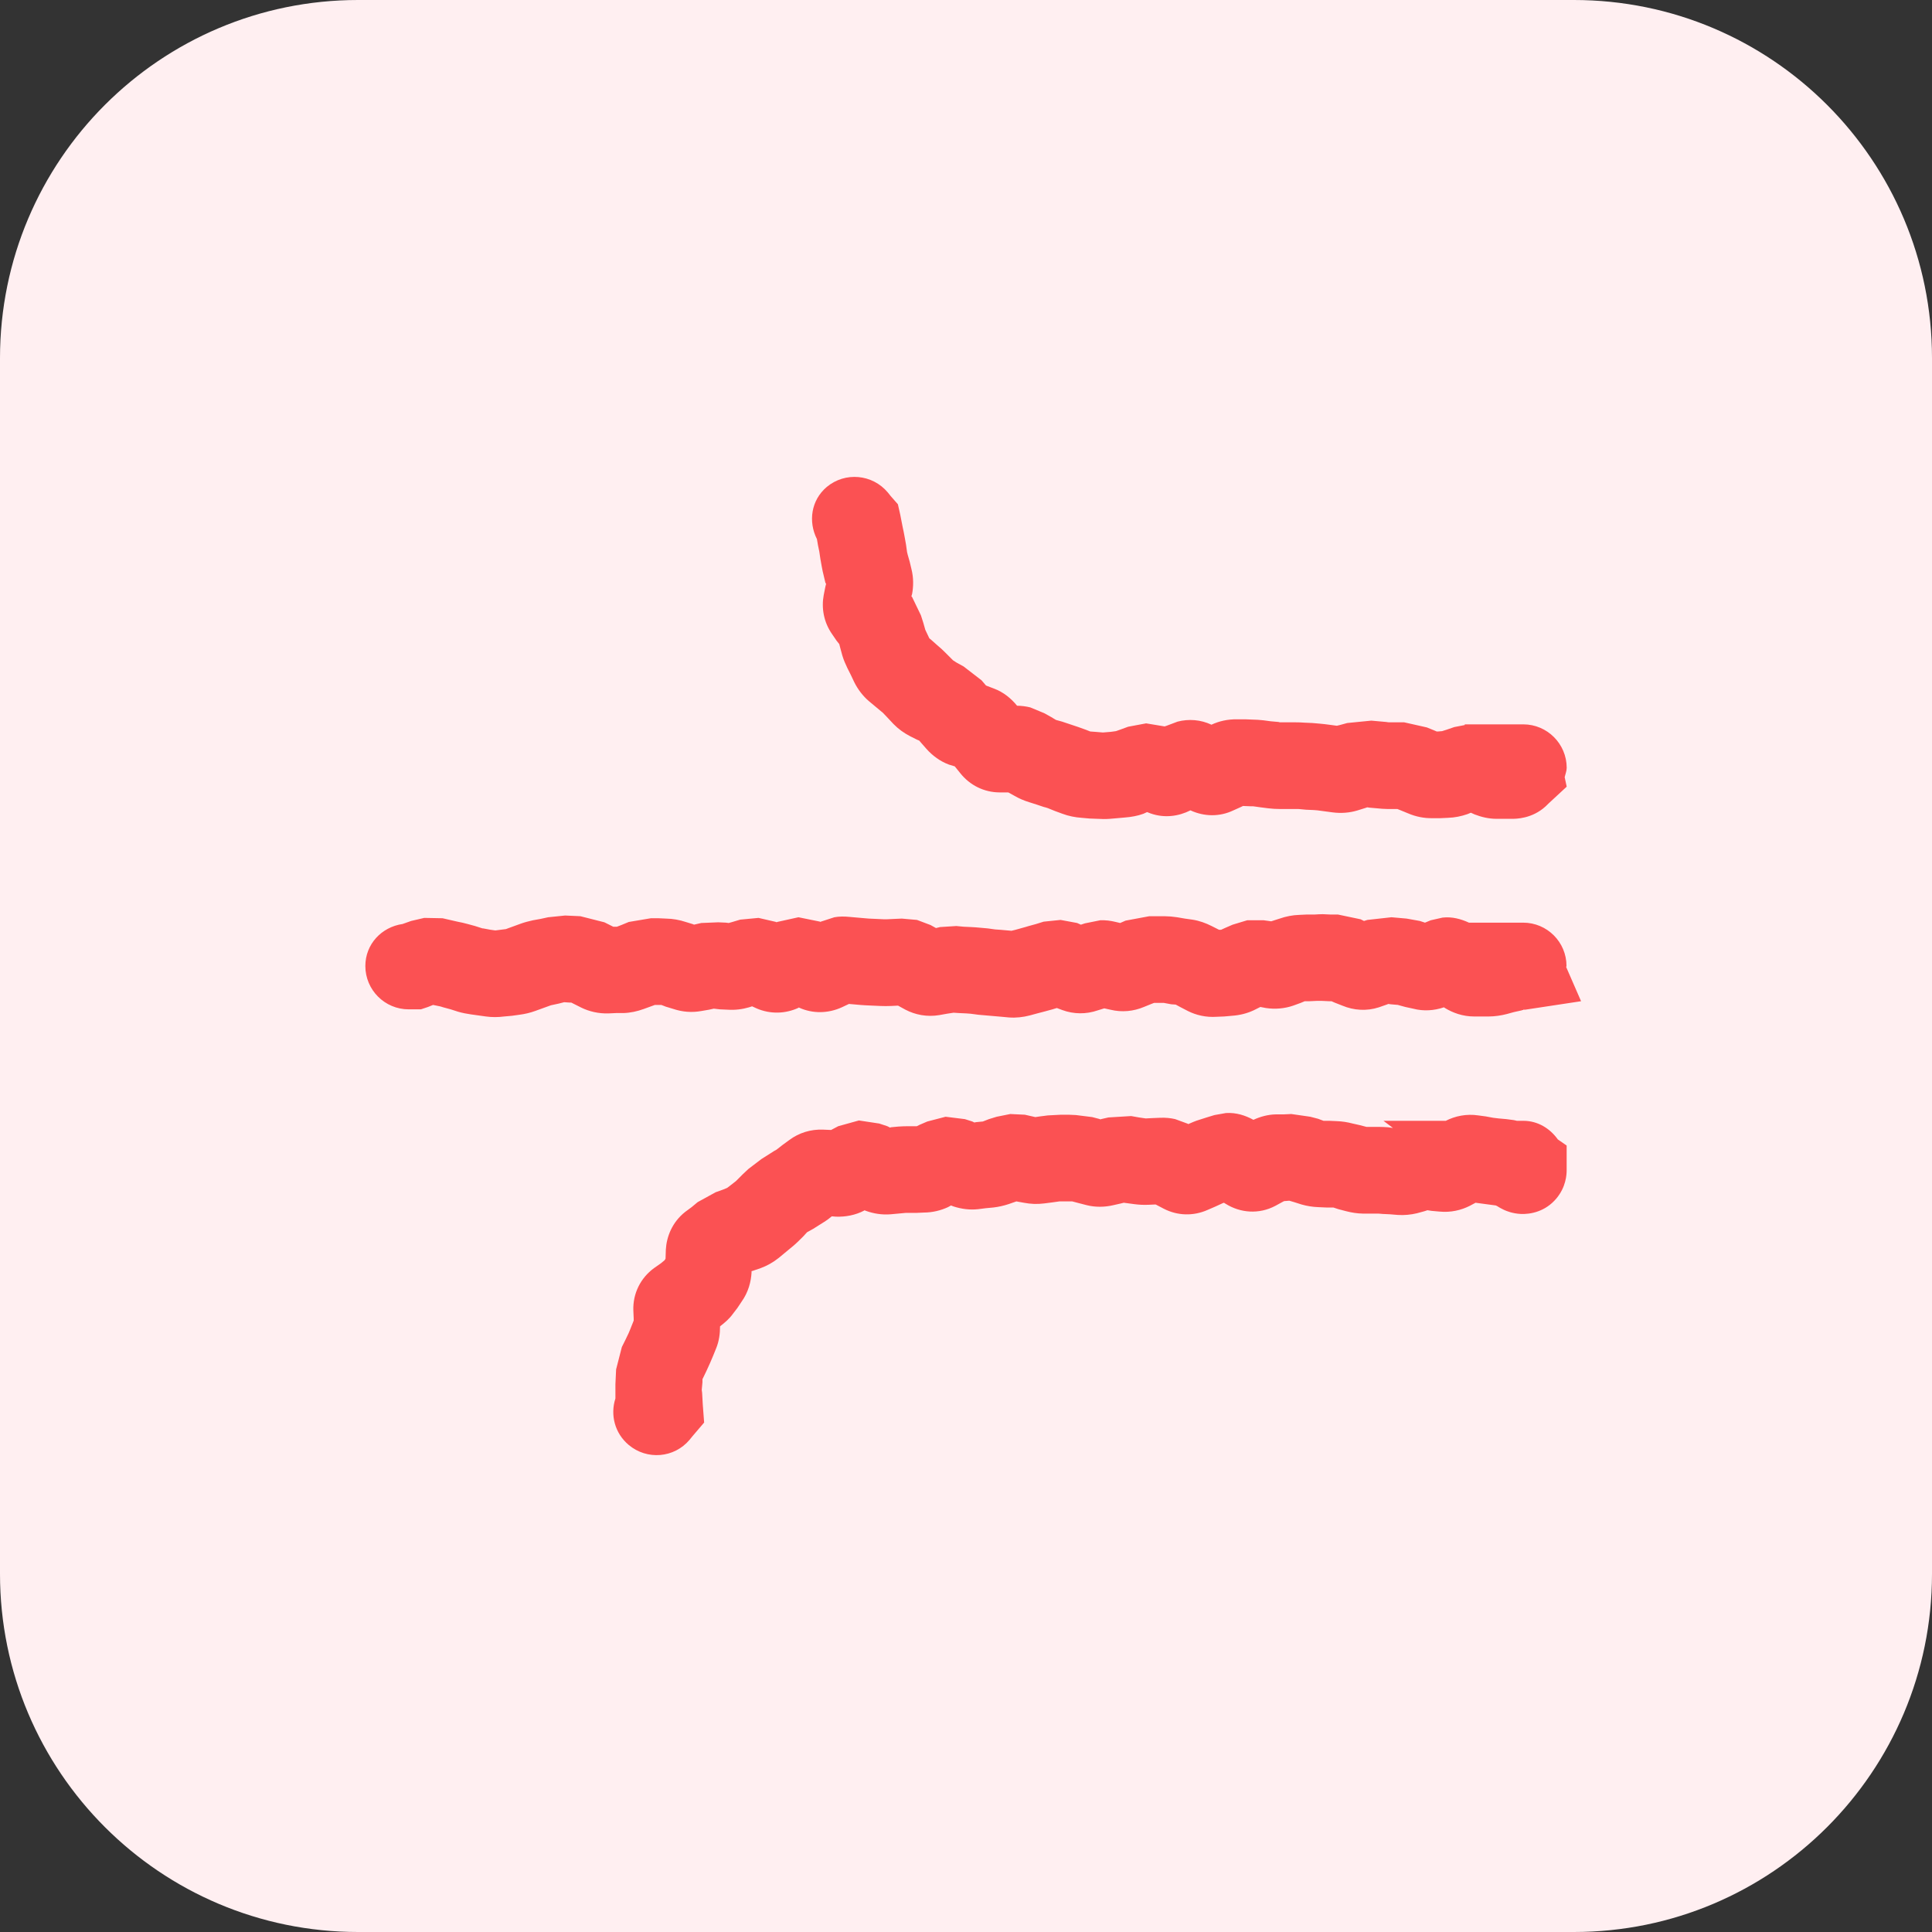
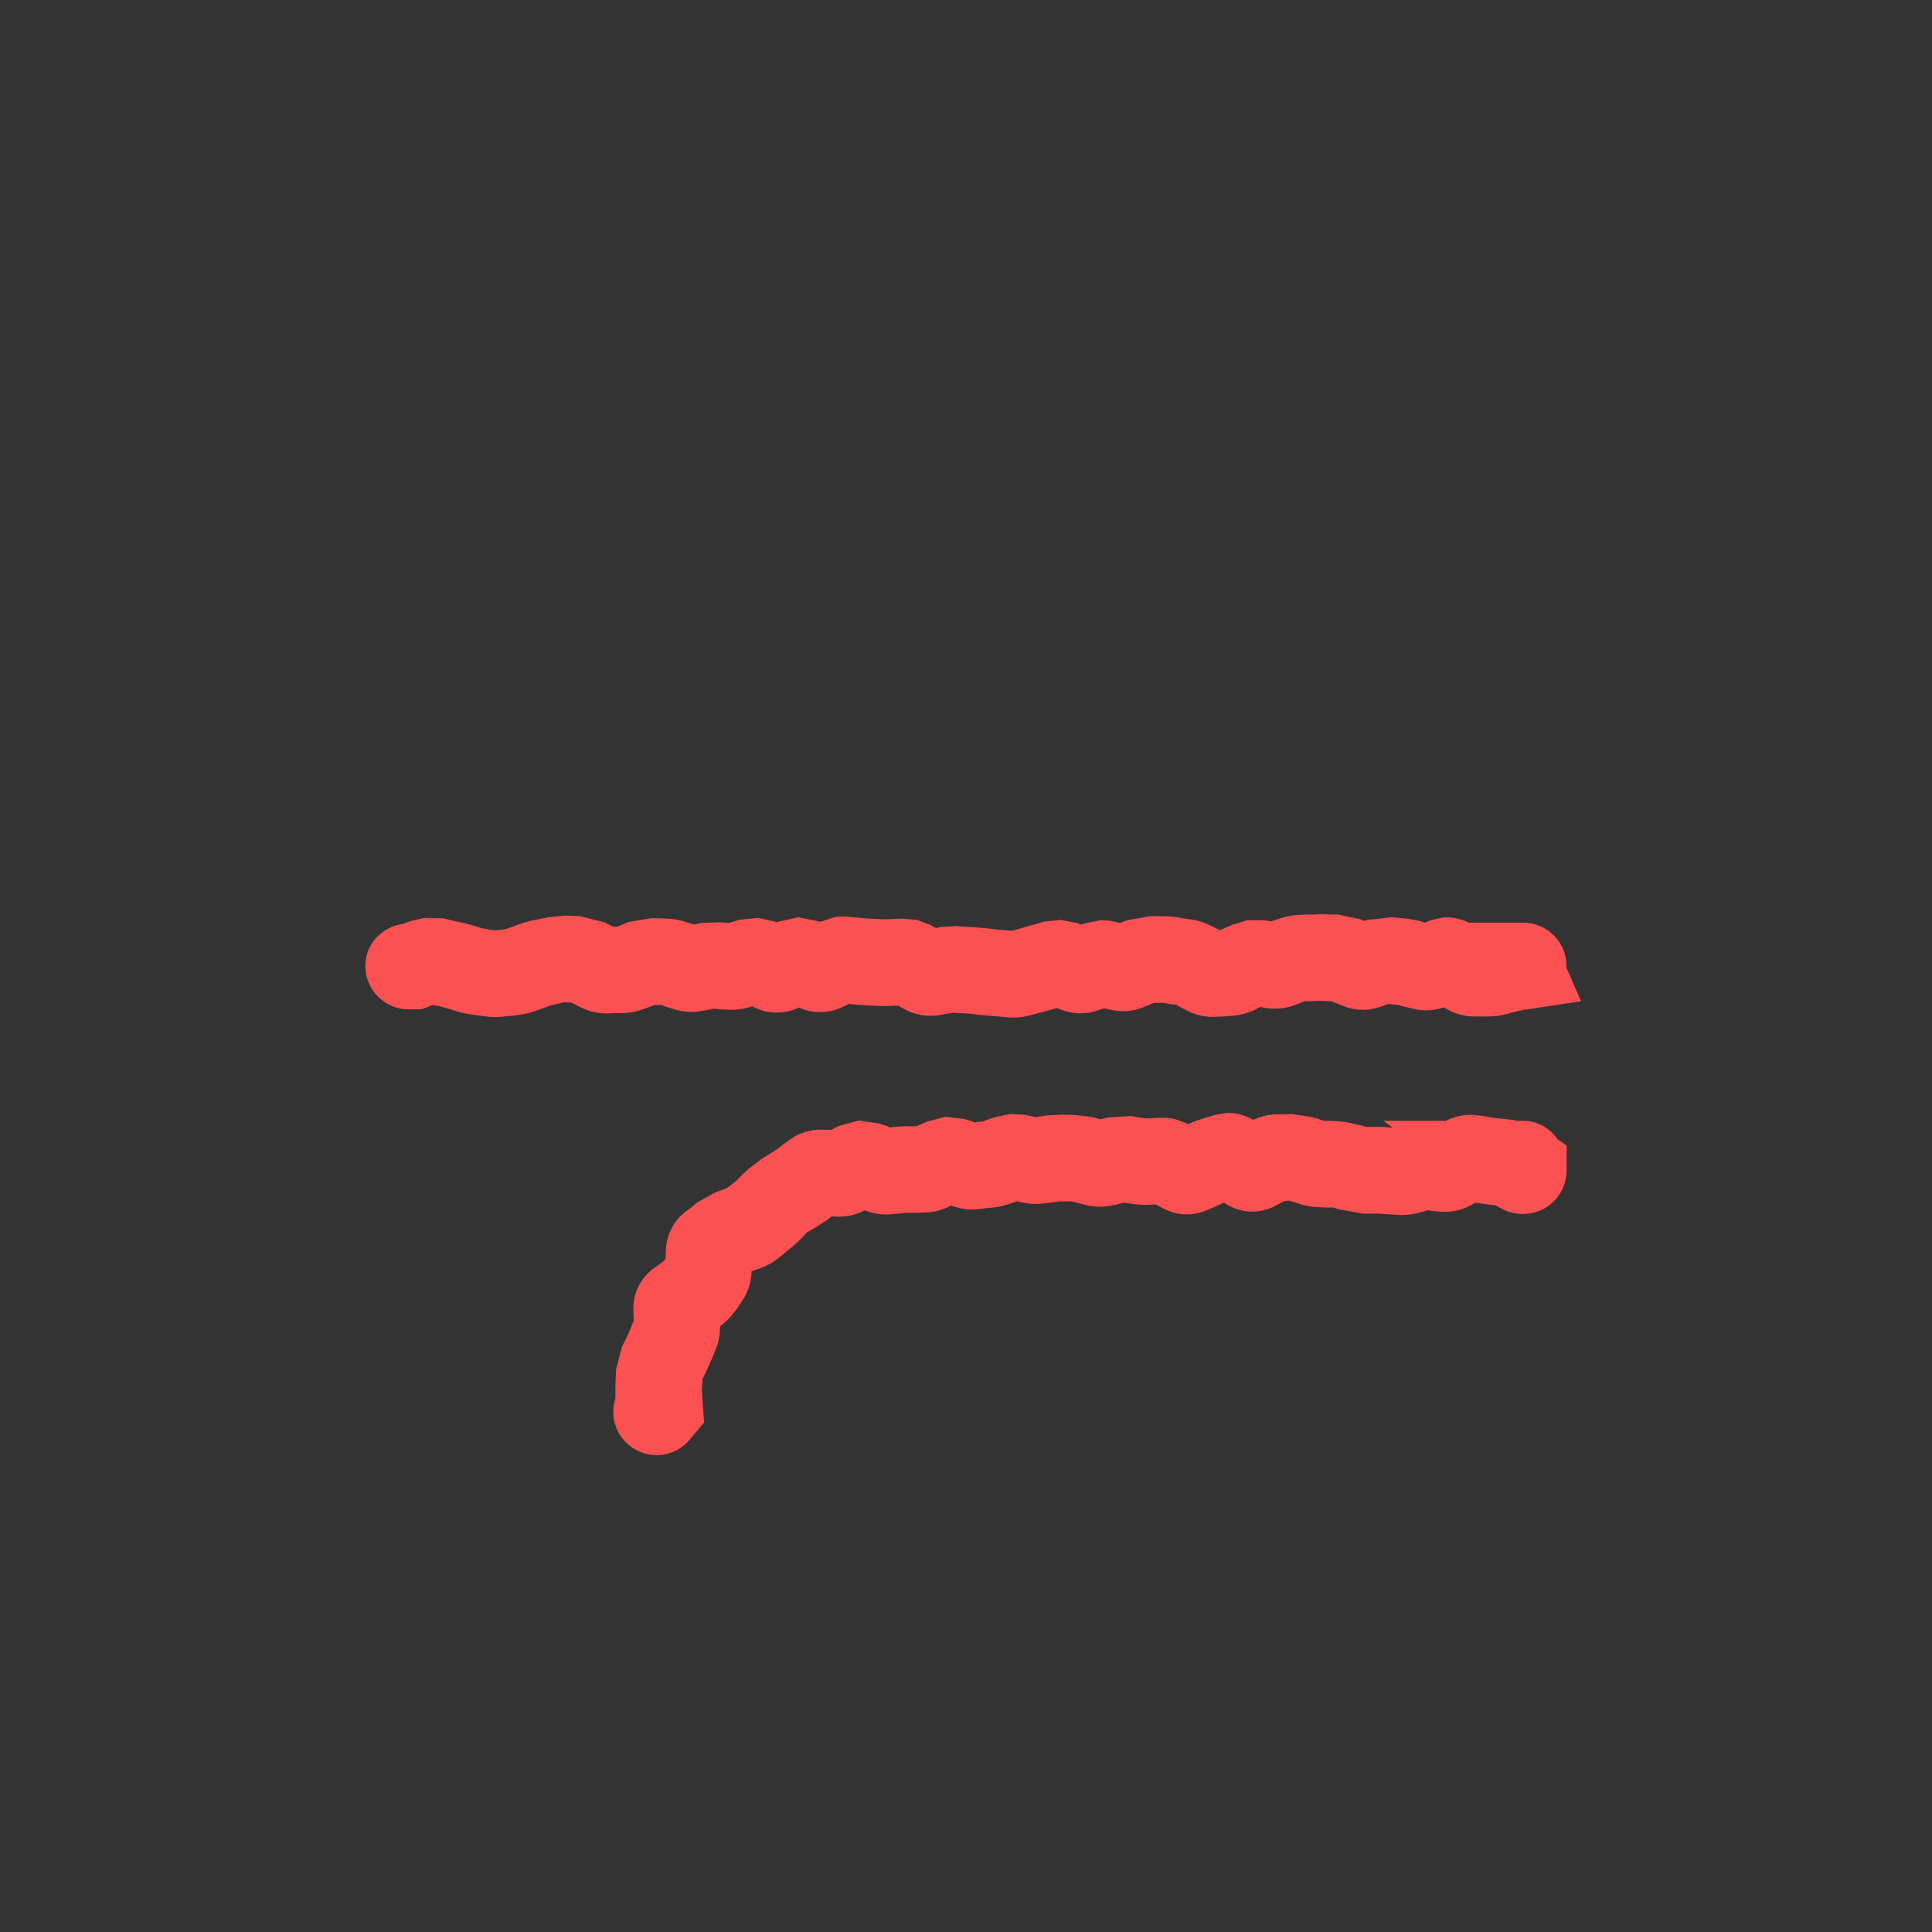
<svg xmlns="http://www.w3.org/2000/svg" width="39" height="39" viewBox="0 0 39 39" fill="none">
  <rect x="0" y="0" width="39" height="39" fill="#333333" stroke="none" />
-   <path d="M0 7.229C0 3.237 3.237 0 7.229 0H31.771C35.763 0 39 3.237 39 7.229V31.771C39 35.763 35.763 39 31.771 39H7.229C3.237 39 0 35.763 0 31.771V7.229Z" fill="#FFEFF1" />
-   <path d="M16.689 9.83C17.059 9.521 17.609 9.57 17.92 9.939L17.981 10.015L18.125 10.179L18.173 10.391L18.221 10.637C18.237 10.711 18.252 10.781 18.262 10.842L18.289 10.992L18.31 11.143C18.313 11.161 18.319 11.18 18.323 11.197L18.364 11.341L18.398 11.484C18.444 11.665 18.44 11.838 18.412 11.99L18.398 12.038L18.412 12.052L18.59 12.421L18.638 12.571L18.679 12.715L18.747 12.858L18.761 12.886L18.802 12.92L18.918 13.023C18.973 13.069 19.031 13.12 19.082 13.173L19.239 13.33L19.314 13.378L19.451 13.453L19.814 13.733L19.902 13.836L19.916 13.843L20.06 13.898C20.258 13.971 20.412 14.1 20.531 14.246C20.62 14.247 20.709 14.258 20.798 14.28L21.078 14.396L21.215 14.472L21.317 14.533L21.44 14.567L21.769 14.677L21.919 14.731L22.008 14.766L22.104 14.773L22.261 14.786H22.268L22.425 14.773L22.527 14.759L22.623 14.725L22.773 14.67L23.136 14.602L23.505 14.663H23.512L23.553 14.649L23.771 14.567C23.995 14.509 24.235 14.526 24.455 14.629C24.607 14.557 24.784 14.517 24.975 14.52H25.132L25.282 14.526C25.355 14.528 25.429 14.531 25.501 14.54L25.651 14.56L25.809 14.574C25.818 14.575 25.827 14.581 25.836 14.581H26.144C26.207 14.581 26.272 14.583 26.335 14.588L26.492 14.595L26.643 14.608C26.703 14.613 26.767 14.621 26.827 14.629L26.977 14.649H26.991L27.046 14.636L27.196 14.595L27.682 14.547L27.982 14.574C28 14.576 28.02 14.581 28.037 14.581H28.345L28.803 14.684L28.953 14.745L29.001 14.766H29.028L29.11 14.759L29.199 14.731L29.356 14.677L29.568 14.636V14.622H29.685C29.71 14.622 29.735 14.621 29.76 14.622H30.751C31.233 14.623 31.624 15.015 31.626 15.497C31.626 15.563 31.599 15.627 31.585 15.688L31.626 15.88L31.257 16.222L31.202 16.276C30.926 16.53 30.597 16.53 30.512 16.529H30.204C30.048 16.528 29.901 16.492 29.767 16.44L29.691 16.406L29.623 16.434C29.499 16.477 29.366 16.505 29.227 16.509L29.076 16.516H28.919C28.741 16.52 28.575 16.483 28.427 16.42L28.276 16.358L28.208 16.331H28.01C27.94 16.33 27.867 16.325 27.798 16.317L27.648 16.304L27.6 16.297L27.559 16.311L27.408 16.358C27.249 16.407 27.076 16.422 26.902 16.399L26.752 16.379L26.595 16.358C26.57 16.355 26.544 16.353 26.52 16.352L26.362 16.345L26.212 16.331H25.836C25.759 16.331 25.68 16.326 25.604 16.317L25.446 16.297L25.296 16.276C25.281 16.275 25.262 16.277 25.248 16.276L25.098 16.27H25.091L25.05 16.29L24.899 16.358C24.621 16.491 24.309 16.487 24.031 16.358C23.791 16.479 23.507 16.519 23.225 16.42L23.156 16.393L23.081 16.427C22.967 16.469 22.841 16.492 22.712 16.502L22.555 16.516L22.404 16.529C22.32 16.536 22.235 16.534 22.151 16.529L21.994 16.523L21.837 16.509C21.703 16.5 21.57 16.473 21.447 16.427L21.297 16.372L21.146 16.311C21.121 16.301 21.094 16.297 21.071 16.29L20.928 16.242L20.777 16.194C20.672 16.162 20.571 16.119 20.477 16.064L20.354 15.996H20.183C19.864 15.996 19.576 15.85 19.383 15.606L19.273 15.47L19.157 15.435C18.981 15.37 18.824 15.256 18.699 15.114L18.597 14.998L18.556 14.95L18.508 14.93L18.371 14.861C18.249 14.798 18.134 14.716 18.036 14.615L17.934 14.506L17.824 14.39C17.815 14.38 17.802 14.373 17.79 14.362L17.544 14.157C17.419 14.051 17.317 13.917 17.243 13.768L17.175 13.624L17.106 13.487C17.067 13.406 17.03 13.321 17.004 13.234L16.963 13.084L16.942 13.002L16.888 12.934L16.799 12.804C16.624 12.555 16.58 12.268 16.628 12.011L16.662 11.84L16.676 11.785L16.662 11.765L16.628 11.621C16.612 11.558 16.598 11.494 16.587 11.43L16.56 11.279L16.539 11.136C16.535 11.113 16.526 11.07 16.512 11.006L16.491 10.883C16.312 10.529 16.373 10.097 16.689 9.83Z" fill="#FB5153" />
-   <path d="M24.748 22.468C24.954 22.455 25.141 22.517 25.302 22.605C25.437 22.543 25.59 22.498 25.76 22.495H25.917L26.067 22.488L26.45 22.543L26.607 22.584L26.717 22.625H26.833L26.99 22.632C27.098 22.636 27.203 22.653 27.305 22.68L27.455 22.714L27.585 22.748H27.845C27.902 22.749 27.959 22.751 28.016 22.755L28.118 22.769L27.927 22.625H29.185C29.371 22.53 29.599 22.48 29.841 22.516L29.991 22.536L30.142 22.564C30.177 22.569 30.215 22.573 30.251 22.577L30.408 22.591L30.559 22.611C30.577 22.613 30.597 22.621 30.62 22.625H30.75C31.043 22.625 31.288 22.779 31.447 23.001L31.625 23.124V23.623C31.625 23.717 31.61 23.962 31.42 24.19C31.194 24.462 30.888 24.515 30.695 24.505C30.531 24.496 30.41 24.446 30.36 24.423C30.301 24.395 30.252 24.367 30.224 24.348L30.196 24.334L30.046 24.314C29.994 24.307 29.94 24.3 29.889 24.293L29.786 24.279L29.67 24.341C29.495 24.43 29.284 24.48 29.055 24.457L28.898 24.443L28.815 24.43L28.754 24.45L28.604 24.491C28.478 24.521 28.346 24.534 28.214 24.525L28.057 24.512L27.906 24.505C27.877 24.503 27.847 24.498 27.817 24.498H27.51C27.395 24.496 27.283 24.478 27.175 24.45L27.018 24.409L26.915 24.375H26.771L26.614 24.368C26.497 24.364 26.381 24.345 26.273 24.314L26.122 24.266L26.026 24.238L25.938 24.245H25.924L25.896 24.259L25.746 24.341C25.412 24.518 25.036 24.485 24.741 24.3L24.707 24.279C24.702 24.281 24.694 24.283 24.686 24.286L24.536 24.355L24.379 24.423C24.087 24.553 23.769 24.541 23.497 24.402L23.34 24.32L23.326 24.314L23.189 24.32C23.091 24.325 22.992 24.32 22.895 24.307L22.738 24.286L22.684 24.279L22.629 24.293L22.479 24.327C22.298 24.37 22.111 24.372 21.932 24.327L21.774 24.286L21.645 24.252H21.385L21.234 24.273L21.077 24.293C20.941 24.311 20.801 24.305 20.667 24.279L20.517 24.252L20.359 24.307C20.261 24.339 20.158 24.363 20.052 24.375L19.901 24.389L19.744 24.409C19.573 24.428 19.407 24.404 19.252 24.355L19.197 24.334L19.136 24.368C18.992 24.434 18.829 24.476 18.65 24.477L18.493 24.484H18.281L17.98 24.512C17.798 24.527 17.628 24.496 17.481 24.443L17.447 24.43V24.436C17.267 24.53 17.068 24.567 16.873 24.56L16.791 24.553L16.723 24.607C16.666 24.65 16.605 24.686 16.545 24.724L16.415 24.806L16.292 24.874L16.217 24.956L16.107 25.065C16.058 25.114 16.004 25.158 15.95 25.202L15.718 25.394C15.604 25.485 15.48 25.553 15.355 25.599L15.198 25.653L15.171 25.66V25.688C15.161 25.866 15.11 26.082 14.966 26.282L14.884 26.405L14.795 26.521C14.72 26.626 14.625 26.704 14.535 26.774C14.535 26.92 14.517 27.074 14.453 27.226L14.398 27.362L14.337 27.506C14.316 27.556 14.292 27.606 14.269 27.656L14.2 27.8L14.18 27.841V27.902L14.166 28.053C14.166 28.045 14.166 28.047 14.166 28.06C14.166 28.071 14.171 28.091 14.173 28.114L14.187 28.36L14.214 28.716L13.981 28.989L13.92 29.064C13.609 29.434 13.059 29.478 12.69 29.167C12.409 28.931 12.316 28.559 12.423 28.23V27.943L12.437 27.643L12.553 27.191L12.621 27.055L12.69 26.911C12.703 26.883 12.713 26.855 12.724 26.829L12.792 26.658V26.617L12.785 26.453C12.773 26.11 12.932 25.796 13.202 25.599L13.339 25.503L13.414 25.441L13.428 25.421L13.435 25.407L13.441 25.223C13.456 24.967 13.566 24.674 13.831 24.464L13.961 24.368L14.084 24.266L14.446 24.067L14.597 24.013L14.679 23.979L14.733 23.938L14.856 23.842L15 23.698L15.109 23.596L15.369 23.398L15.629 23.233C15.643 23.225 15.661 23.218 15.677 23.206L15.8 23.11L15.93 23.015C16.131 22.864 16.372 22.794 16.613 22.803L16.777 22.81L16.921 22.734L17.338 22.618L17.748 22.68L17.912 22.734L17.967 22.762L17.987 22.755L18.138 22.741C18.201 22.736 18.265 22.735 18.329 22.734H18.507L18.561 22.707L18.719 22.639L19.088 22.543L19.477 22.591L19.628 22.639L19.669 22.659L19.703 22.652L19.84 22.639L19.963 22.591L20.12 22.543L20.394 22.488L20.688 22.502L20.838 22.536L20.899 22.55L20.995 22.536L21.152 22.516L21.419 22.502H21.569L21.72 22.509L22.048 22.55L22.205 22.591L22.212 22.598L22.226 22.591L22.376 22.557L22.834 22.529L22.991 22.557L23.128 22.577L23.265 22.57L23.415 22.564C23.523 22.559 23.627 22.568 23.723 22.591L23.982 22.686V22.693C24.056 22.661 24.13 22.628 24.208 22.605L24.358 22.557L24.516 22.509L24.748 22.468Z" fill="#FB5153" />
+   <path d="M24.748 22.468C24.954 22.455 25.141 22.517 25.302 22.605C25.437 22.543 25.59 22.498 25.76 22.495H25.917L26.067 22.488L26.45 22.543L26.607 22.584L26.717 22.625H26.833L26.99 22.632C27.098 22.636 27.203 22.653 27.305 22.68L27.455 22.714L27.585 22.748H27.845C27.902 22.749 27.959 22.751 28.016 22.755L28.118 22.769L27.927 22.625H29.185C29.371 22.53 29.599 22.48 29.841 22.516L29.991 22.536L30.142 22.564C30.177 22.569 30.215 22.573 30.251 22.577L30.408 22.591L30.559 22.611C30.577 22.613 30.597 22.621 30.62 22.625H30.75C31.043 22.625 31.288 22.779 31.447 23.001L31.625 23.124V23.623C31.625 23.717 31.61 23.962 31.42 24.19C31.194 24.462 30.888 24.515 30.695 24.505C30.531 24.496 30.41 24.446 30.36 24.423C30.301 24.395 30.252 24.367 30.224 24.348L30.196 24.334L30.046 24.314C29.994 24.307 29.94 24.3 29.889 24.293L29.786 24.279L29.67 24.341C29.495 24.43 29.284 24.48 29.055 24.457L28.898 24.443L28.815 24.43L28.754 24.45L28.604 24.491C28.478 24.521 28.346 24.534 28.214 24.525L28.057 24.512L27.906 24.505C27.877 24.503 27.847 24.498 27.817 24.498H27.51L27.018 24.409L26.915 24.375H26.771L26.614 24.368C26.497 24.364 26.381 24.345 26.273 24.314L26.122 24.266L26.026 24.238L25.938 24.245H25.924L25.896 24.259L25.746 24.341C25.412 24.518 25.036 24.485 24.741 24.3L24.707 24.279C24.702 24.281 24.694 24.283 24.686 24.286L24.536 24.355L24.379 24.423C24.087 24.553 23.769 24.541 23.497 24.402L23.34 24.32L23.326 24.314L23.189 24.32C23.091 24.325 22.992 24.32 22.895 24.307L22.738 24.286L22.684 24.279L22.629 24.293L22.479 24.327C22.298 24.37 22.111 24.372 21.932 24.327L21.774 24.286L21.645 24.252H21.385L21.234 24.273L21.077 24.293C20.941 24.311 20.801 24.305 20.667 24.279L20.517 24.252L20.359 24.307C20.261 24.339 20.158 24.363 20.052 24.375L19.901 24.389L19.744 24.409C19.573 24.428 19.407 24.404 19.252 24.355L19.197 24.334L19.136 24.368C18.992 24.434 18.829 24.476 18.65 24.477L18.493 24.484H18.281L17.98 24.512C17.798 24.527 17.628 24.496 17.481 24.443L17.447 24.43V24.436C17.267 24.53 17.068 24.567 16.873 24.56L16.791 24.553L16.723 24.607C16.666 24.65 16.605 24.686 16.545 24.724L16.415 24.806L16.292 24.874L16.217 24.956L16.107 25.065C16.058 25.114 16.004 25.158 15.95 25.202L15.718 25.394C15.604 25.485 15.48 25.553 15.355 25.599L15.198 25.653L15.171 25.66V25.688C15.161 25.866 15.11 26.082 14.966 26.282L14.884 26.405L14.795 26.521C14.72 26.626 14.625 26.704 14.535 26.774C14.535 26.92 14.517 27.074 14.453 27.226L14.398 27.362L14.337 27.506C14.316 27.556 14.292 27.606 14.269 27.656L14.2 27.8L14.18 27.841V27.902L14.166 28.053C14.166 28.045 14.166 28.047 14.166 28.06C14.166 28.071 14.171 28.091 14.173 28.114L14.187 28.36L14.214 28.716L13.981 28.989L13.92 29.064C13.609 29.434 13.059 29.478 12.69 29.167C12.409 28.931 12.316 28.559 12.423 28.23V27.943L12.437 27.643L12.553 27.191L12.621 27.055L12.69 26.911C12.703 26.883 12.713 26.855 12.724 26.829L12.792 26.658V26.617L12.785 26.453C12.773 26.11 12.932 25.796 13.202 25.599L13.339 25.503L13.414 25.441L13.428 25.421L13.435 25.407L13.441 25.223C13.456 24.967 13.566 24.674 13.831 24.464L13.961 24.368L14.084 24.266L14.446 24.067L14.597 24.013L14.679 23.979L14.733 23.938L14.856 23.842L15 23.698L15.109 23.596L15.369 23.398L15.629 23.233C15.643 23.225 15.661 23.218 15.677 23.206L15.8 23.11L15.93 23.015C16.131 22.864 16.372 22.794 16.613 22.803L16.777 22.81L16.921 22.734L17.338 22.618L17.748 22.68L17.912 22.734L17.967 22.762L17.987 22.755L18.138 22.741C18.201 22.736 18.265 22.735 18.329 22.734H18.507L18.561 22.707L18.719 22.639L19.088 22.543L19.477 22.591L19.628 22.639L19.669 22.659L19.703 22.652L19.84 22.639L19.963 22.591L20.12 22.543L20.394 22.488L20.688 22.502L20.838 22.536L20.899 22.55L20.995 22.536L21.152 22.516L21.419 22.502H21.569L21.72 22.509L22.048 22.55L22.205 22.591L22.212 22.598L22.226 22.591L22.376 22.557L22.834 22.529L22.991 22.557L23.128 22.577L23.265 22.57L23.415 22.564C23.523 22.559 23.627 22.568 23.723 22.591L23.982 22.686V22.693C24.056 22.661 24.13 22.628 24.208 22.605L24.358 22.557L24.516 22.509L24.748 22.468Z" fill="#FB5153" />
  <path d="M26.857 18.461H27.008L27.466 18.557L27.534 18.591L27.602 18.57L28.088 18.516L28.238 18.529L28.395 18.543L28.662 18.591L28.765 18.625L28.881 18.577L29.12 18.523C29.313 18.501 29.492 18.551 29.653 18.625H30.747C31.23 18.625 31.622 19.017 31.622 19.5L31.615 19.52L31.916 20.211L30.788 20.382H30.733V20.389L30.72 20.395L30.562 20.43L30.412 20.471C30.299 20.5 30.177 20.518 30.057 20.519H29.756C29.526 20.519 29.325 20.444 29.168 20.348L29.148 20.334C28.949 20.401 28.737 20.417 28.525 20.361L28.368 20.327L28.218 20.286H28.225L28.074 20.273L28.026 20.266L27.992 20.279L27.835 20.334C27.586 20.415 27.327 20.396 27.097 20.3L26.939 20.238L26.878 20.211H26.83L26.68 20.204C26.648 20.204 26.615 20.203 26.584 20.204L26.434 20.211H26.338L26.256 20.245L26.105 20.3C25.934 20.359 25.742 20.377 25.552 20.348L25.442 20.327L25.306 20.395C25.175 20.456 25.028 20.494 24.868 20.505L24.711 20.519L24.561 20.525C24.344 20.54 24.145 20.492 23.98 20.409L23.822 20.327L23.733 20.279L23.645 20.273L23.494 20.245H23.296L23.241 20.266L23.091 20.327C22.884 20.414 22.65 20.44 22.414 20.382L22.291 20.355L22.161 20.395C21.925 20.477 21.674 20.474 21.443 20.389L21.334 20.348L21.245 20.375C21.196 20.389 21.144 20.403 21.095 20.416L20.938 20.457L20.787 20.498C20.654 20.533 20.512 20.549 20.37 20.539L20.22 20.525L19.748 20.484L19.598 20.464C19.57 20.461 19.537 20.459 19.509 20.457L19.358 20.45L19.249 20.443L19.112 20.464L18.962 20.491C18.709 20.534 18.471 20.483 18.278 20.382L18.128 20.3L17.984 20.307C17.914 20.31 17.843 20.31 17.773 20.307L17.615 20.3L17.465 20.293C17.406 20.29 17.346 20.285 17.287 20.279L17.137 20.266L16.993 20.334C16.719 20.459 16.407 20.466 16.132 20.341L16.125 20.334V20.341C15.857 20.467 15.549 20.476 15.271 20.355L15.182 20.314L15.12 20.334C14.983 20.374 14.838 20.392 14.69 20.382L14.532 20.375L14.409 20.361L14.313 20.382L14.156 20.409C13.963 20.444 13.773 20.427 13.596 20.368L13.438 20.32L13.35 20.286H13.22L12.994 20.368C12.868 20.414 12.727 20.446 12.584 20.45H12.434L12.283 20.457C12.081 20.463 11.894 20.418 11.736 20.341L11.531 20.238H11.497L11.388 20.231L11.278 20.259L11.121 20.293C11.117 20.294 11.108 20.297 11.101 20.3L10.8 20.409C10.701 20.445 10.594 20.47 10.485 20.484L10.335 20.505L10.178 20.519C10.056 20.535 9.93 20.536 9.809 20.519L9.508 20.477C9.421 20.465 9.331 20.447 9.248 20.423L9.098 20.375L8.947 20.334C8.926 20.328 8.899 20.318 8.879 20.314L8.742 20.286L8.64 20.327L8.496 20.375H8.25C7.767 20.375 7.375 19.983 7.375 19.5C7.375 19.059 7.703 18.713 8.127 18.652L8.298 18.591L8.564 18.529L8.934 18.536L9.234 18.605C9.301 18.618 9.374 18.633 9.439 18.652L9.59 18.693L9.74 18.741H9.754L9.904 18.769L10 18.782L10.102 18.769L10.212 18.755L10.513 18.645C10.591 18.617 10.676 18.595 10.759 18.577L10.909 18.55L11.066 18.516L11.408 18.481L11.565 18.488L11.716 18.495L12.201 18.618L12.379 18.707H12.454L12.543 18.673L12.693 18.611L13.138 18.536H13.295L13.445 18.543C13.584 18.545 13.717 18.57 13.842 18.611L13.999 18.659L14.006 18.666L14.156 18.632L14.498 18.618L14.655 18.625L14.71 18.632L14.785 18.611L14.942 18.564L15.312 18.529L15.667 18.611L15.674 18.618L15.688 18.611L16.118 18.516L16.556 18.605L16.562 18.611L16.569 18.605L16.843 18.516C16.941 18.498 17.044 18.498 17.15 18.509L17.308 18.523L17.458 18.536C17.485 18.539 17.513 18.542 17.54 18.543L17.697 18.55L17.848 18.557C17.863 18.557 17.881 18.557 17.895 18.557L18.046 18.55L18.203 18.543L18.511 18.57L18.784 18.673L18.894 18.734L18.976 18.714L19.304 18.693L19.454 18.707L19.605 18.714C19.663 18.717 19.724 18.721 19.782 18.727L19.939 18.741L20.09 18.762C20.123 18.765 20.159 18.766 20.192 18.769L20.418 18.789L20.5 18.769L20.65 18.727C20.688 18.718 20.729 18.704 20.767 18.693L20.917 18.652L21.067 18.605L21.409 18.57L21.744 18.632L21.819 18.666L21.901 18.639L22.209 18.577C22.313 18.572 22.418 18.585 22.523 18.611L22.612 18.632L22.722 18.584L23.2 18.495H23.508C23.593 18.496 23.677 18.503 23.761 18.516L23.918 18.543L24.068 18.564C24.212 18.586 24.341 18.634 24.458 18.693L24.608 18.769H24.649L24.725 18.734L24.882 18.666L25.176 18.577H25.511L25.661 18.598L25.682 18.591L25.832 18.543C25.955 18.5 26.091 18.472 26.229 18.468L26.379 18.461H26.536C26.591 18.459 26.645 18.453 26.7 18.454L26.857 18.461ZM30.747 20.389H30.733V20.382H30.747V20.389Z" fill="#FB5153" />
</svg>